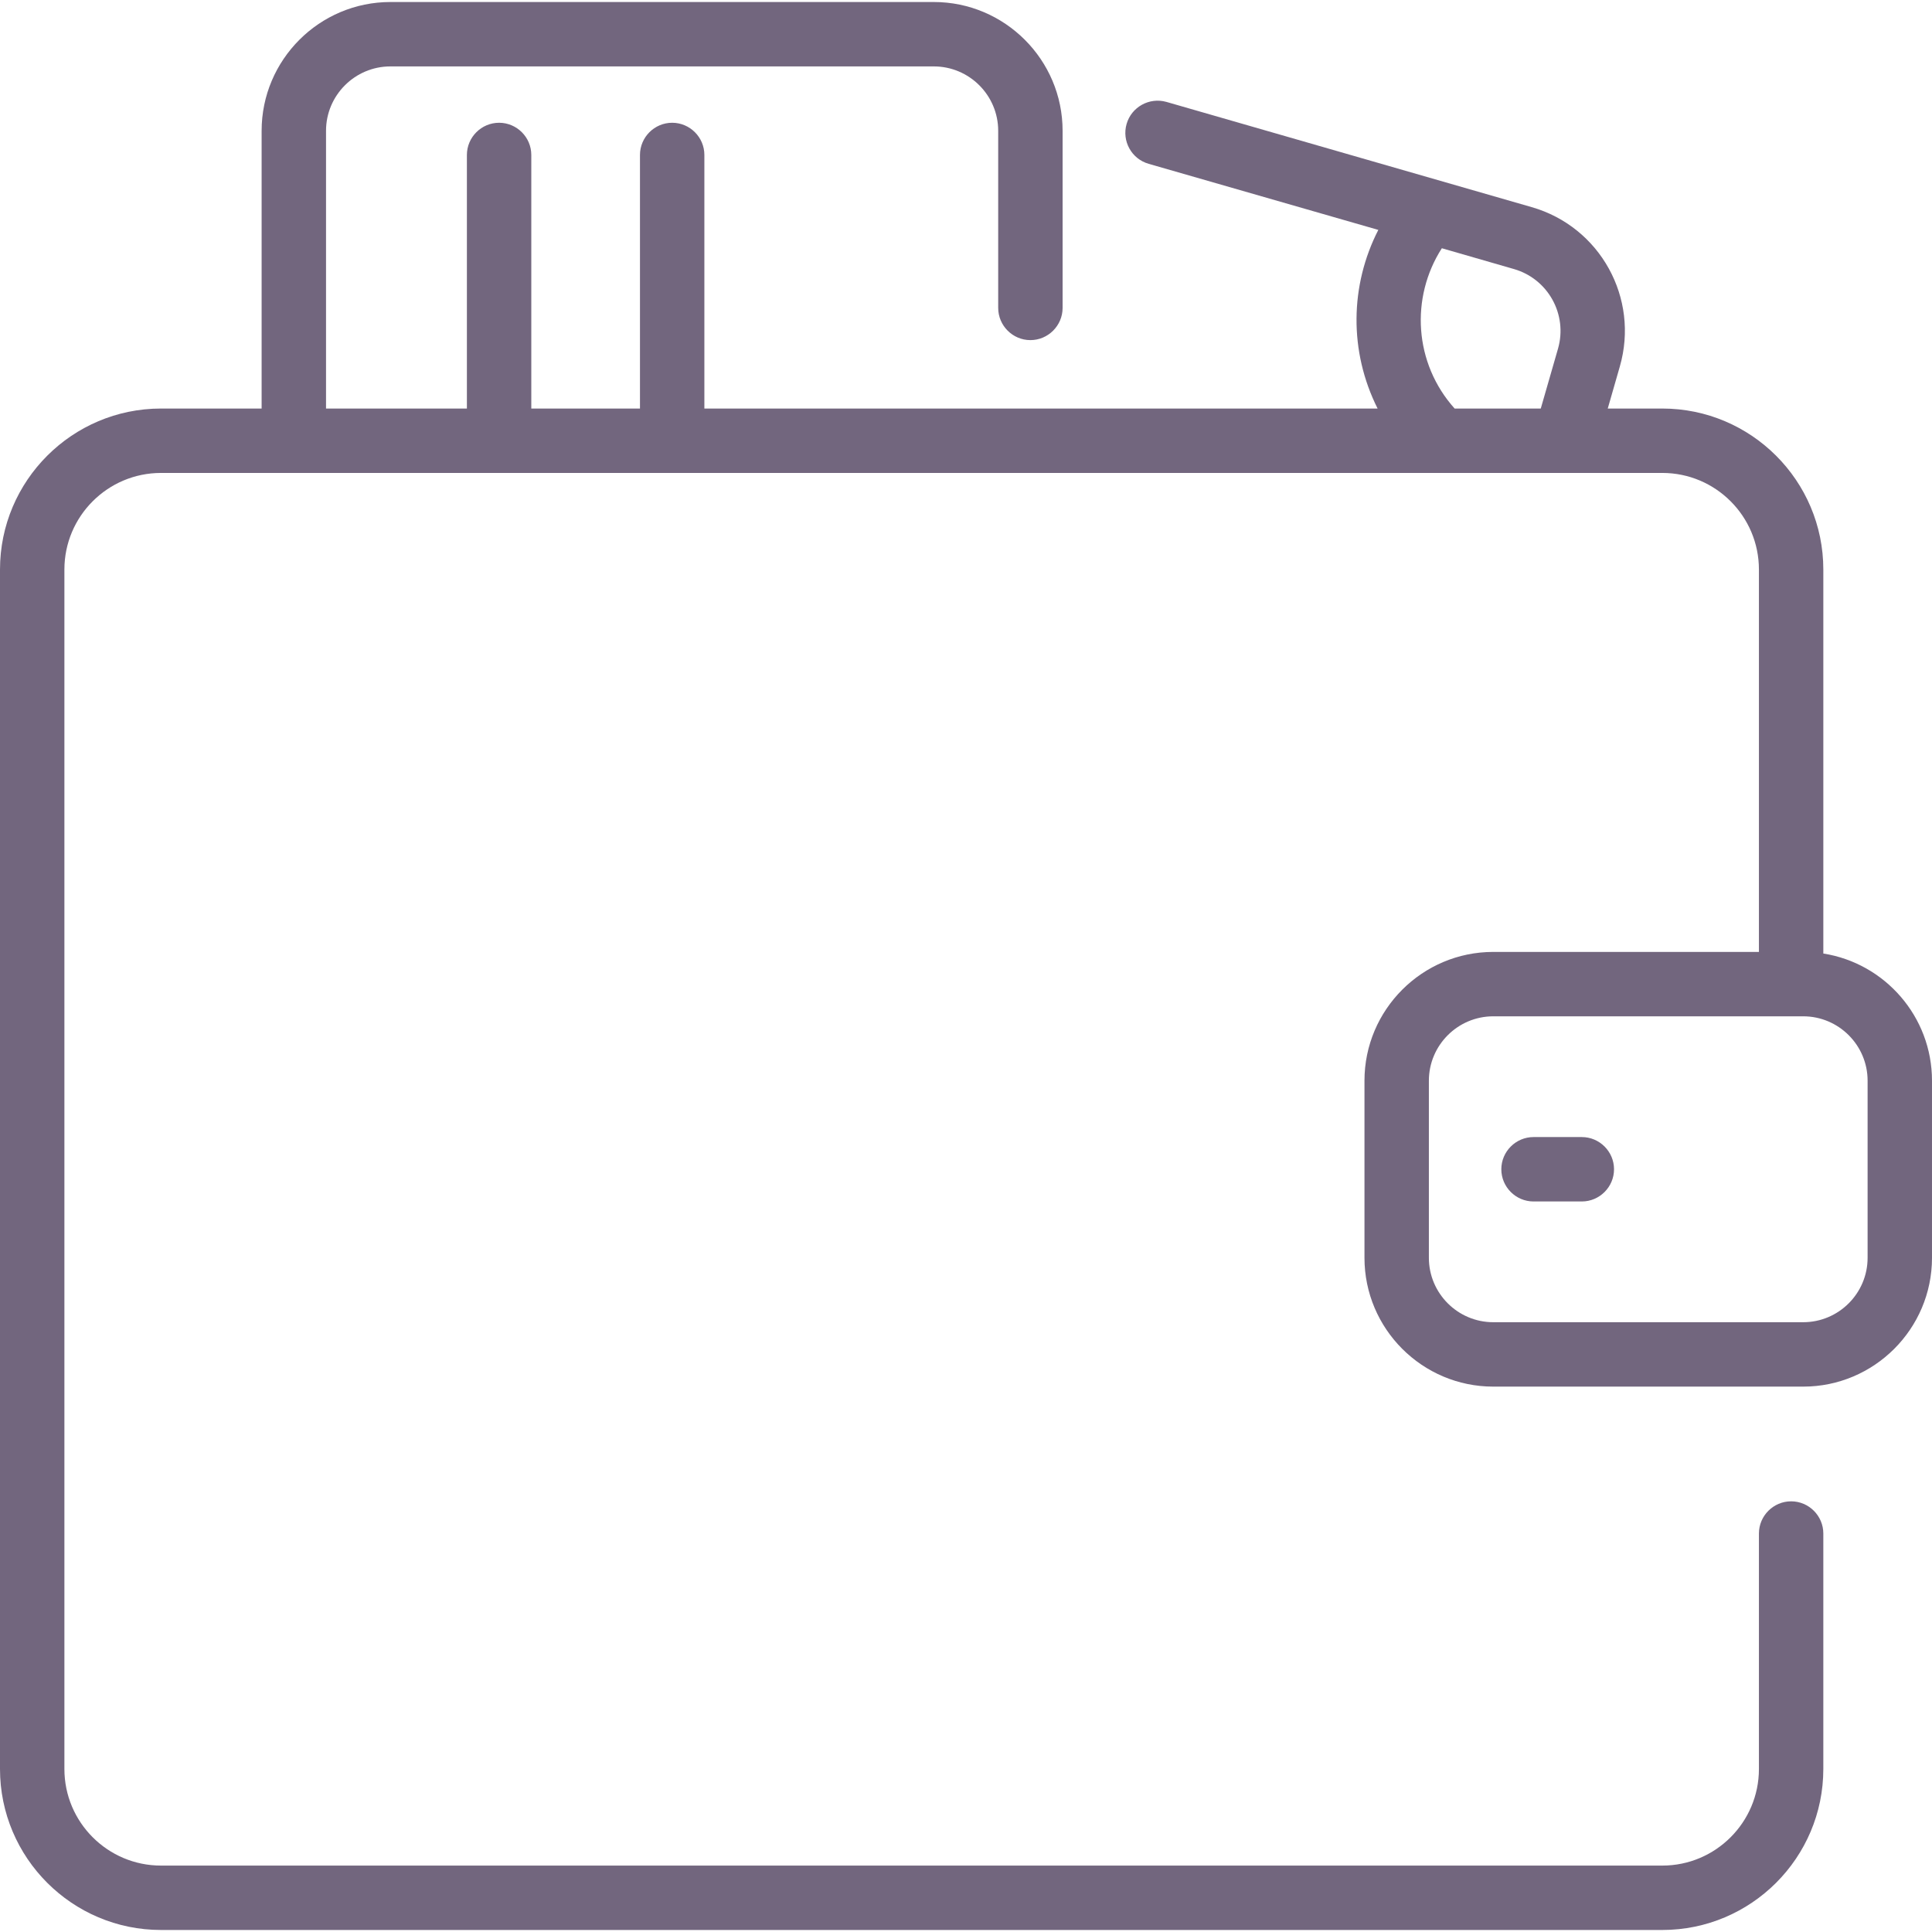
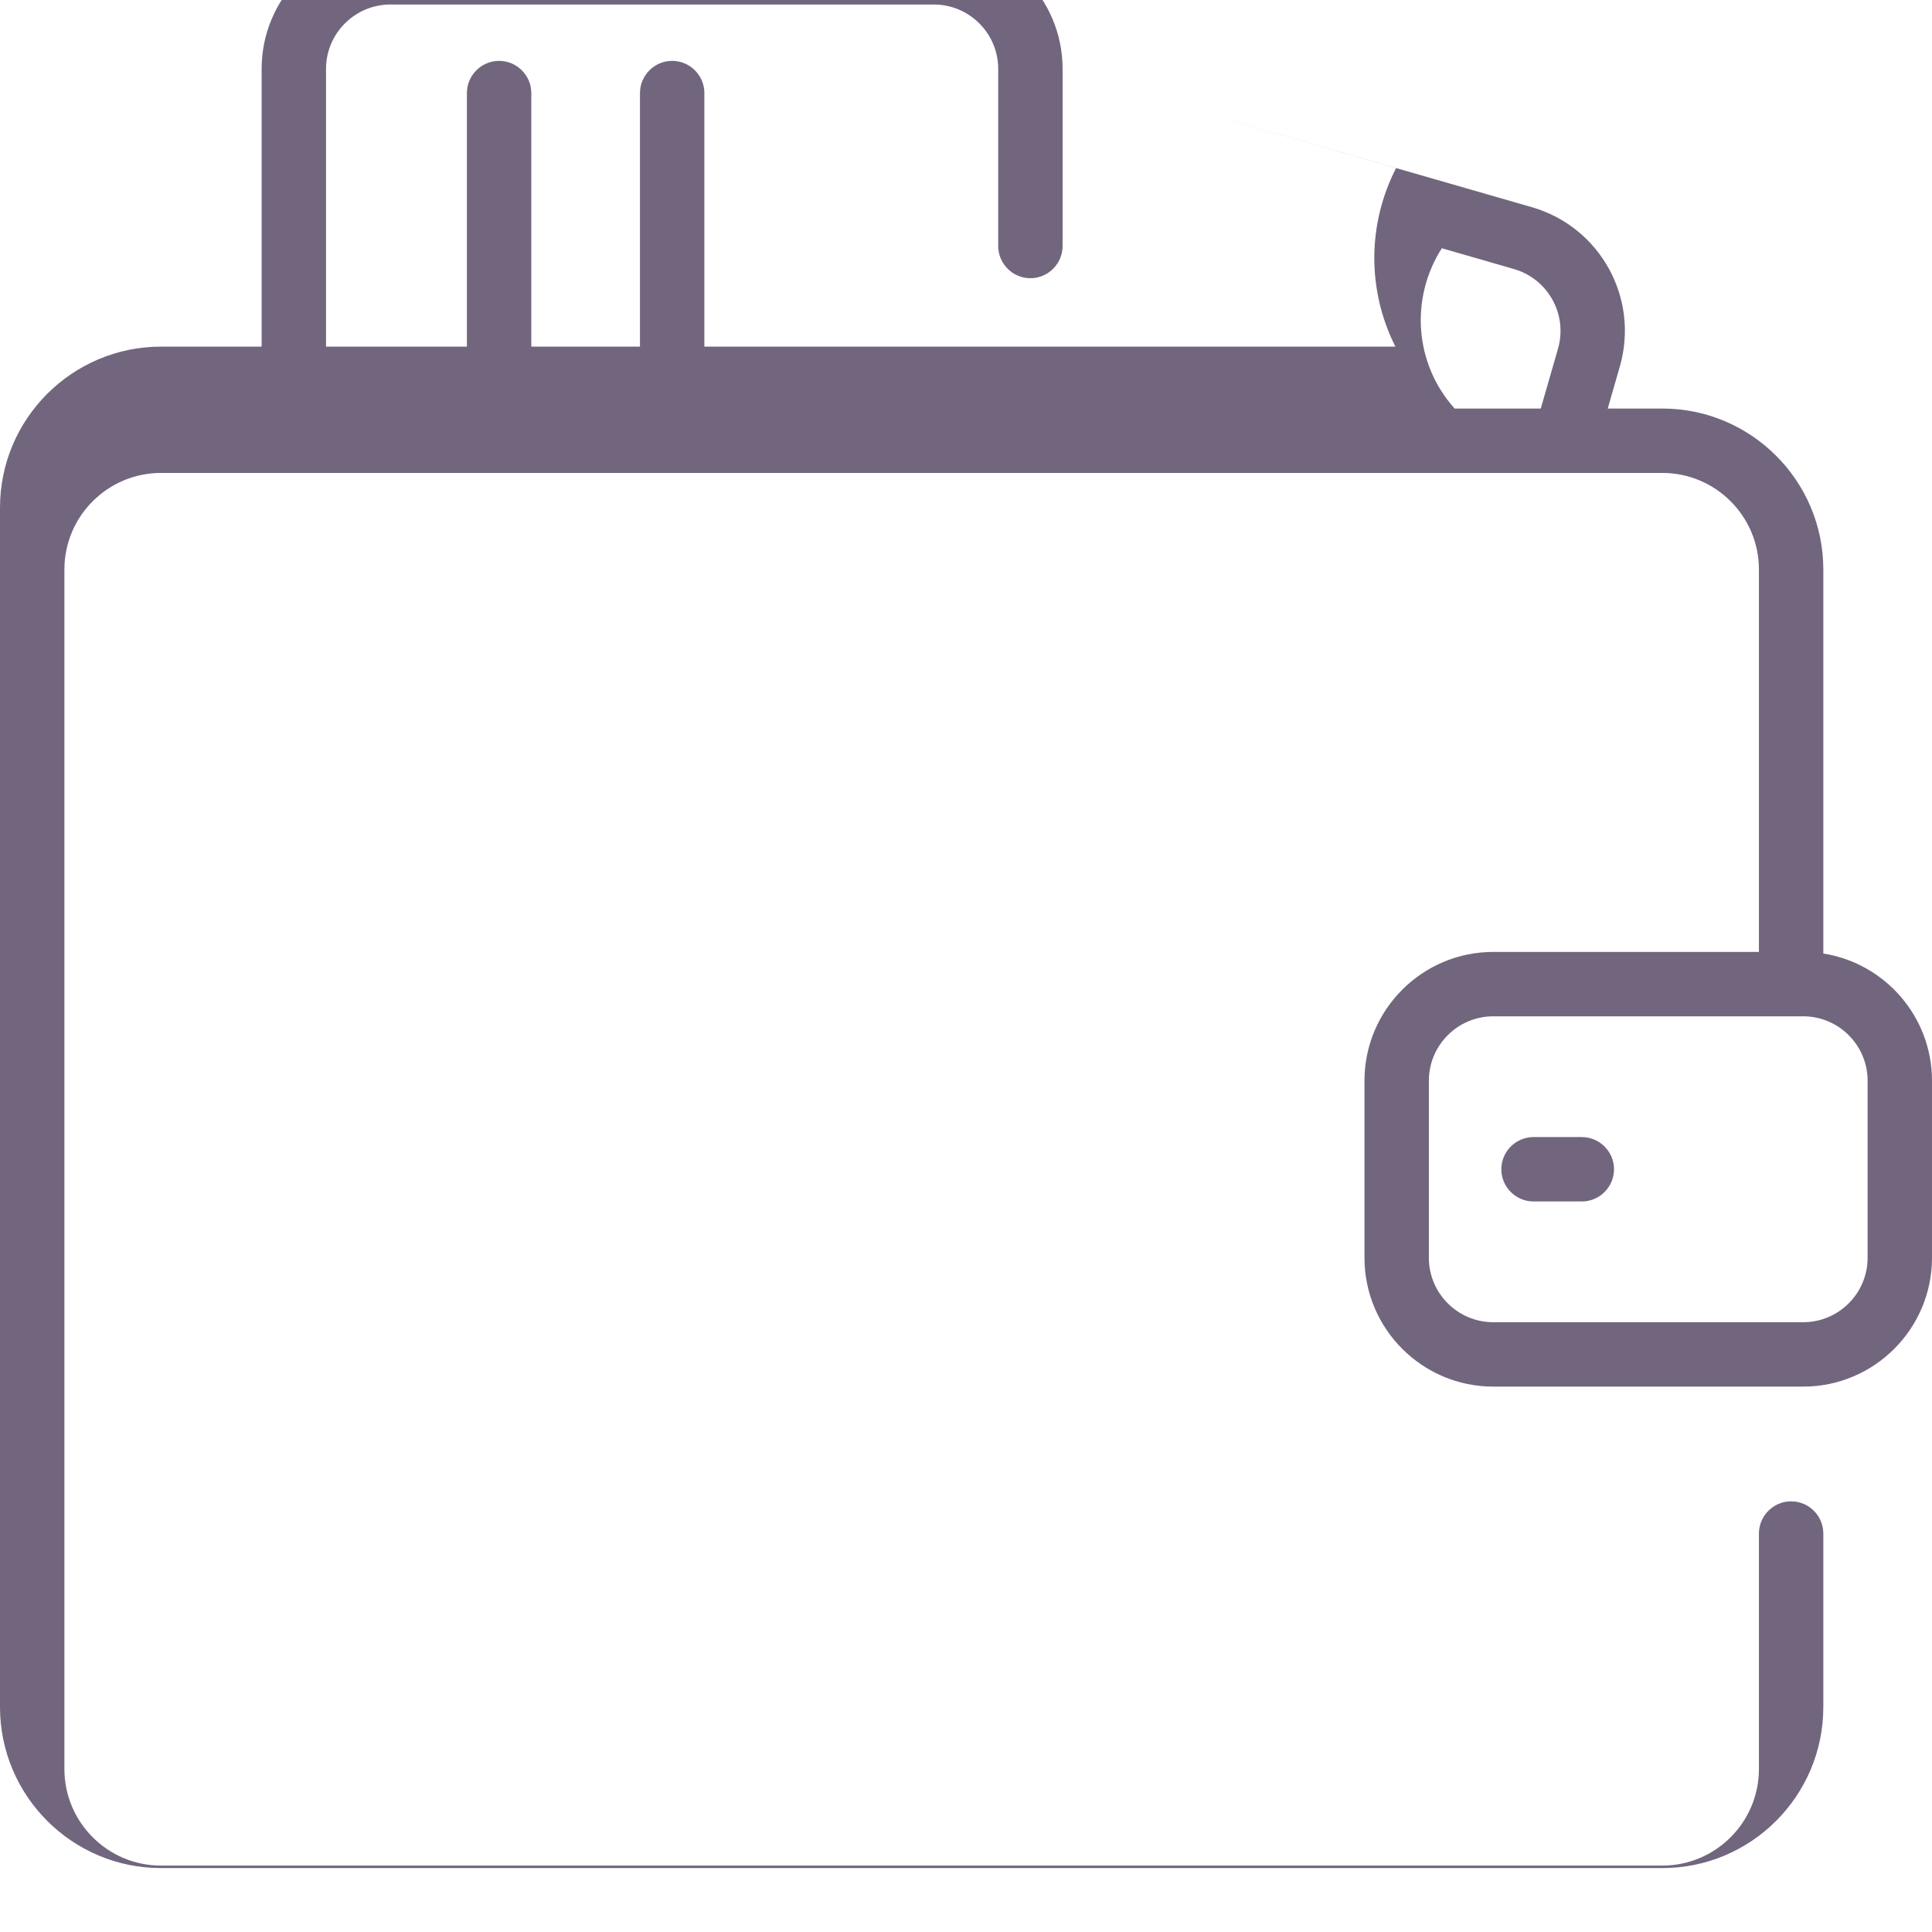
<svg xmlns="http://www.w3.org/2000/svg" width="24" height="24" viewBox="0 0 24 24">
-   <path fill="#140129" fill-opacity=".6" d="M22.65 11.845v-4.77c0-1.103-.897-2-2-2h-.678l.15-.522c.245-.85-.245-1.736-1.095-1.98L14.49 1.266c-.212-.06-.434.062-.495.274-.061.212.061.434.274.495l2.853.821c-.353.688-.366 1.508-.009 2.219H8.75v-3.15c0-.22-.18-.4-.4-.4-.22 0-.4.18-.4.4v3.15H6.6v-3.15c0-.22-.18-.4-.4-.4-.22 0-.4.18-.4.4v3.15H4.05v-3.45c0-.441.359-.8.8-.8h6.75c.441 0 .8.359.8.8v2.2c0 .22.18.4.4.4.22 0 .4-.18.4-.4v-2.2c0-.882-.718-1.6-1.6-1.6H4.85c-.882 0-1.6.718-1.6 1.6v3.45H2c-1.103 0-2 .897-2 2v14.9c0 1.103.897 2 2 2h18.65c1.103 0 2-.897 2-2V19.05c0-.22-.18-.4-.4-.4-.22 0-.4.18-.4.4v2.925c0 .662-.538 1.2-1.2 1.2H2c-.662 0-1.2-.538-1.2-1.2v-14.9c0-.662.538-1.2 1.2-1.2h18.65c.662 0 1.2.538 1.2 1.2v4.75h-3.3c-.882 0-1.6.718-1.6 1.6v2.2c0 .882.718 1.6 1.6 1.6h3.851c.878 0 1.599-.715 1.599-1.6v-2.2c0-.797-.586-1.46-1.35-1.58zm-4.738-8.761l.894.258c.425.122.67.565.548.99l-.214.743h-1.07c-.505-.562-.552-1.379-.159-1.991zM23.2 15.625c0 .441-.359.8-.8.8h-3.85c-.441 0-.8-.359-.8-.8v-2.2c0-.441.359-.8.8-.8h3.85c.441 0 .8.359.8.8v2.2zm-3.15-1.1c0 .22-.18.4-.4.4h-.6c-.22 0-.4-.18-.4-.4 0-.22.18-.4.4-.4h.6c.22 0 .4.18.4.4z" />
+   <path fill="#140129" fill-opacity=".6" d="M22.65 11.845v-4.77c0-1.103-.897-2-2-2h-.678l.15-.522c.245-.85-.245-1.736-1.095-1.98L14.49 1.266l2.853.821c-.353.688-.366 1.508-.009 2.219H8.75v-3.15c0-.22-.18-.4-.4-.4-.22 0-.4.18-.4.4v3.15H6.6v-3.15c0-.22-.18-.4-.4-.4-.22 0-.4.18-.4.4v3.15H4.05v-3.45c0-.441.359-.8.8-.8h6.75c.441 0 .8.359.8.8v2.2c0 .22.18.4.4.4.22 0 .4-.18.4-.4v-2.2c0-.882-.718-1.6-1.6-1.6H4.85c-.882 0-1.6.718-1.6 1.6v3.45H2c-1.103 0-2 .897-2 2v14.9c0 1.103.897 2 2 2h18.65c1.103 0 2-.897 2-2V19.05c0-.22-.18-.4-.4-.4-.22 0-.4.18-.4.4v2.925c0 .662-.538 1.2-1.2 1.2H2c-.662 0-1.2-.538-1.2-1.2v-14.9c0-.662.538-1.2 1.2-1.2h18.65c.662 0 1.2.538 1.2 1.2v4.75h-3.3c-.882 0-1.6.718-1.6 1.6v2.2c0 .882.718 1.6 1.6 1.6h3.851c.878 0 1.599-.715 1.599-1.6v-2.2c0-.797-.586-1.46-1.35-1.58zm-4.738-8.761l.894.258c.425.122.67.565.548.99l-.214.743h-1.07c-.505-.562-.552-1.379-.159-1.991zM23.2 15.625c0 .441-.359.8-.8.8h-3.85c-.441 0-.8-.359-.8-.8v-2.2c0-.441.359-.8.8-.8h3.85c.441 0 .8.359.8.8v2.2zm-3.15-1.1c0 .22-.18.4-.4.4h-.6c-.22 0-.4-.18-.4-.4 0-.22.18-.4.4-.4h.6c.22 0 .4.18.4.4z" />
</svg>